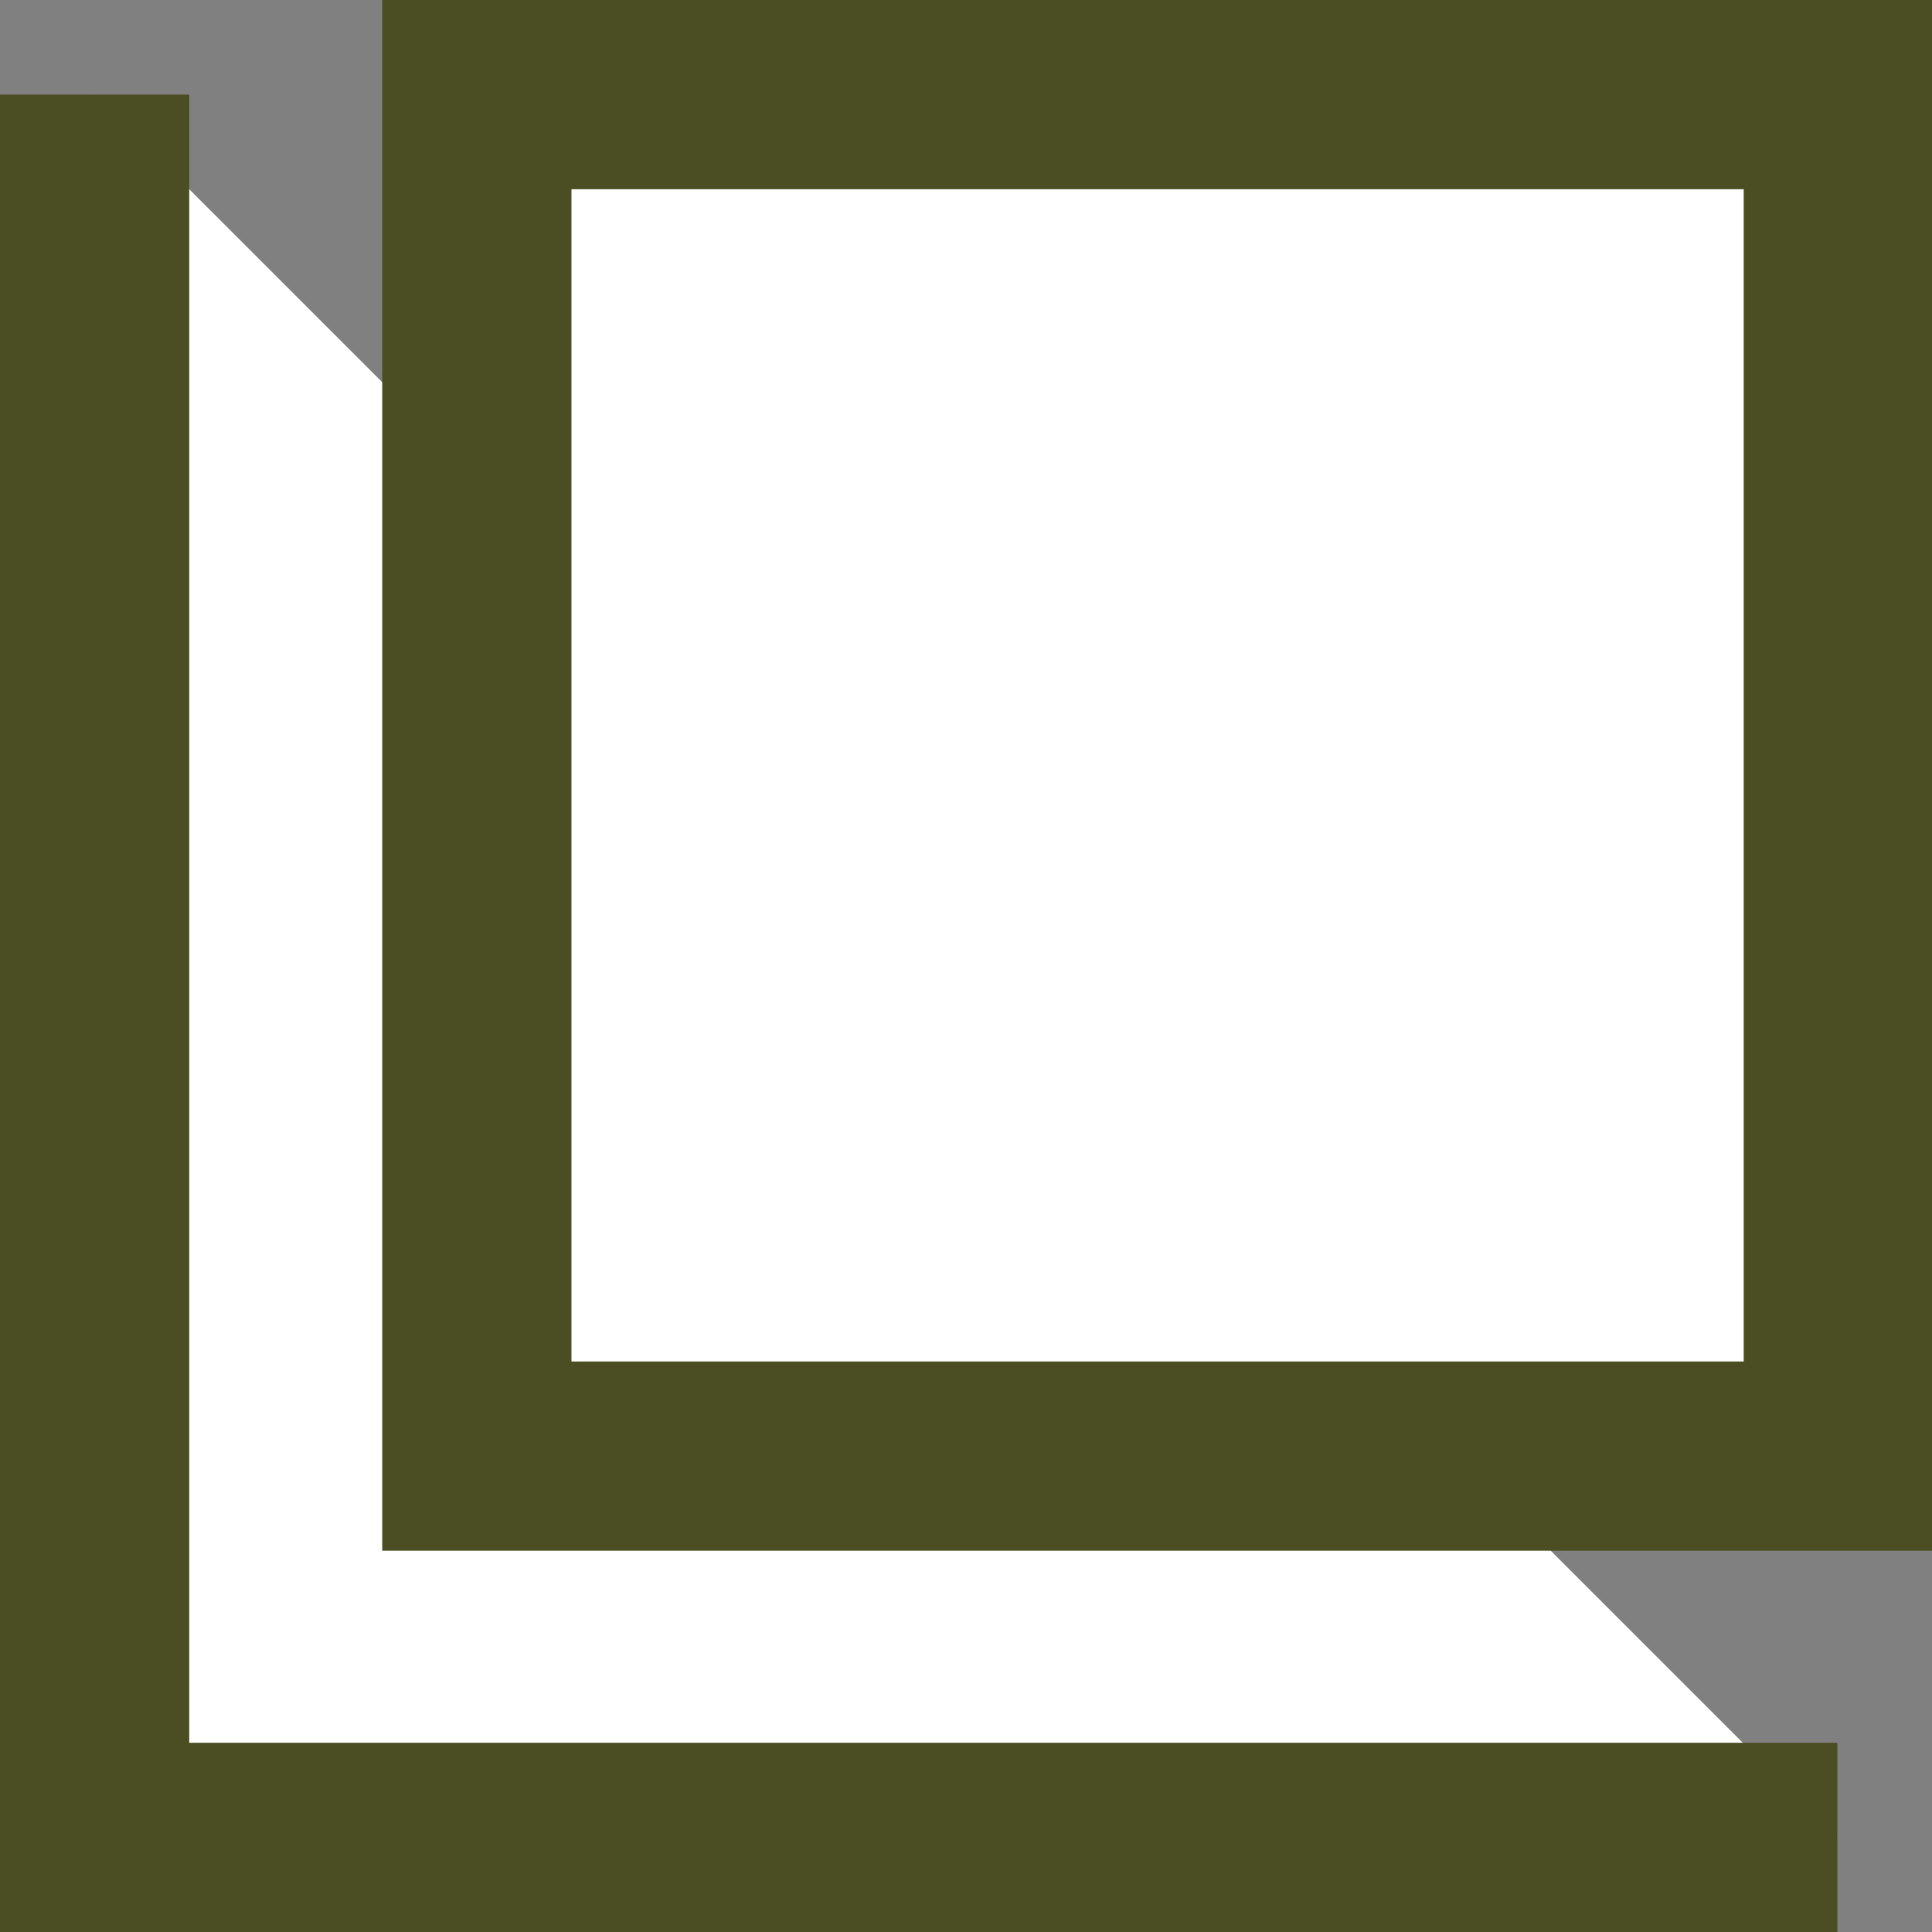
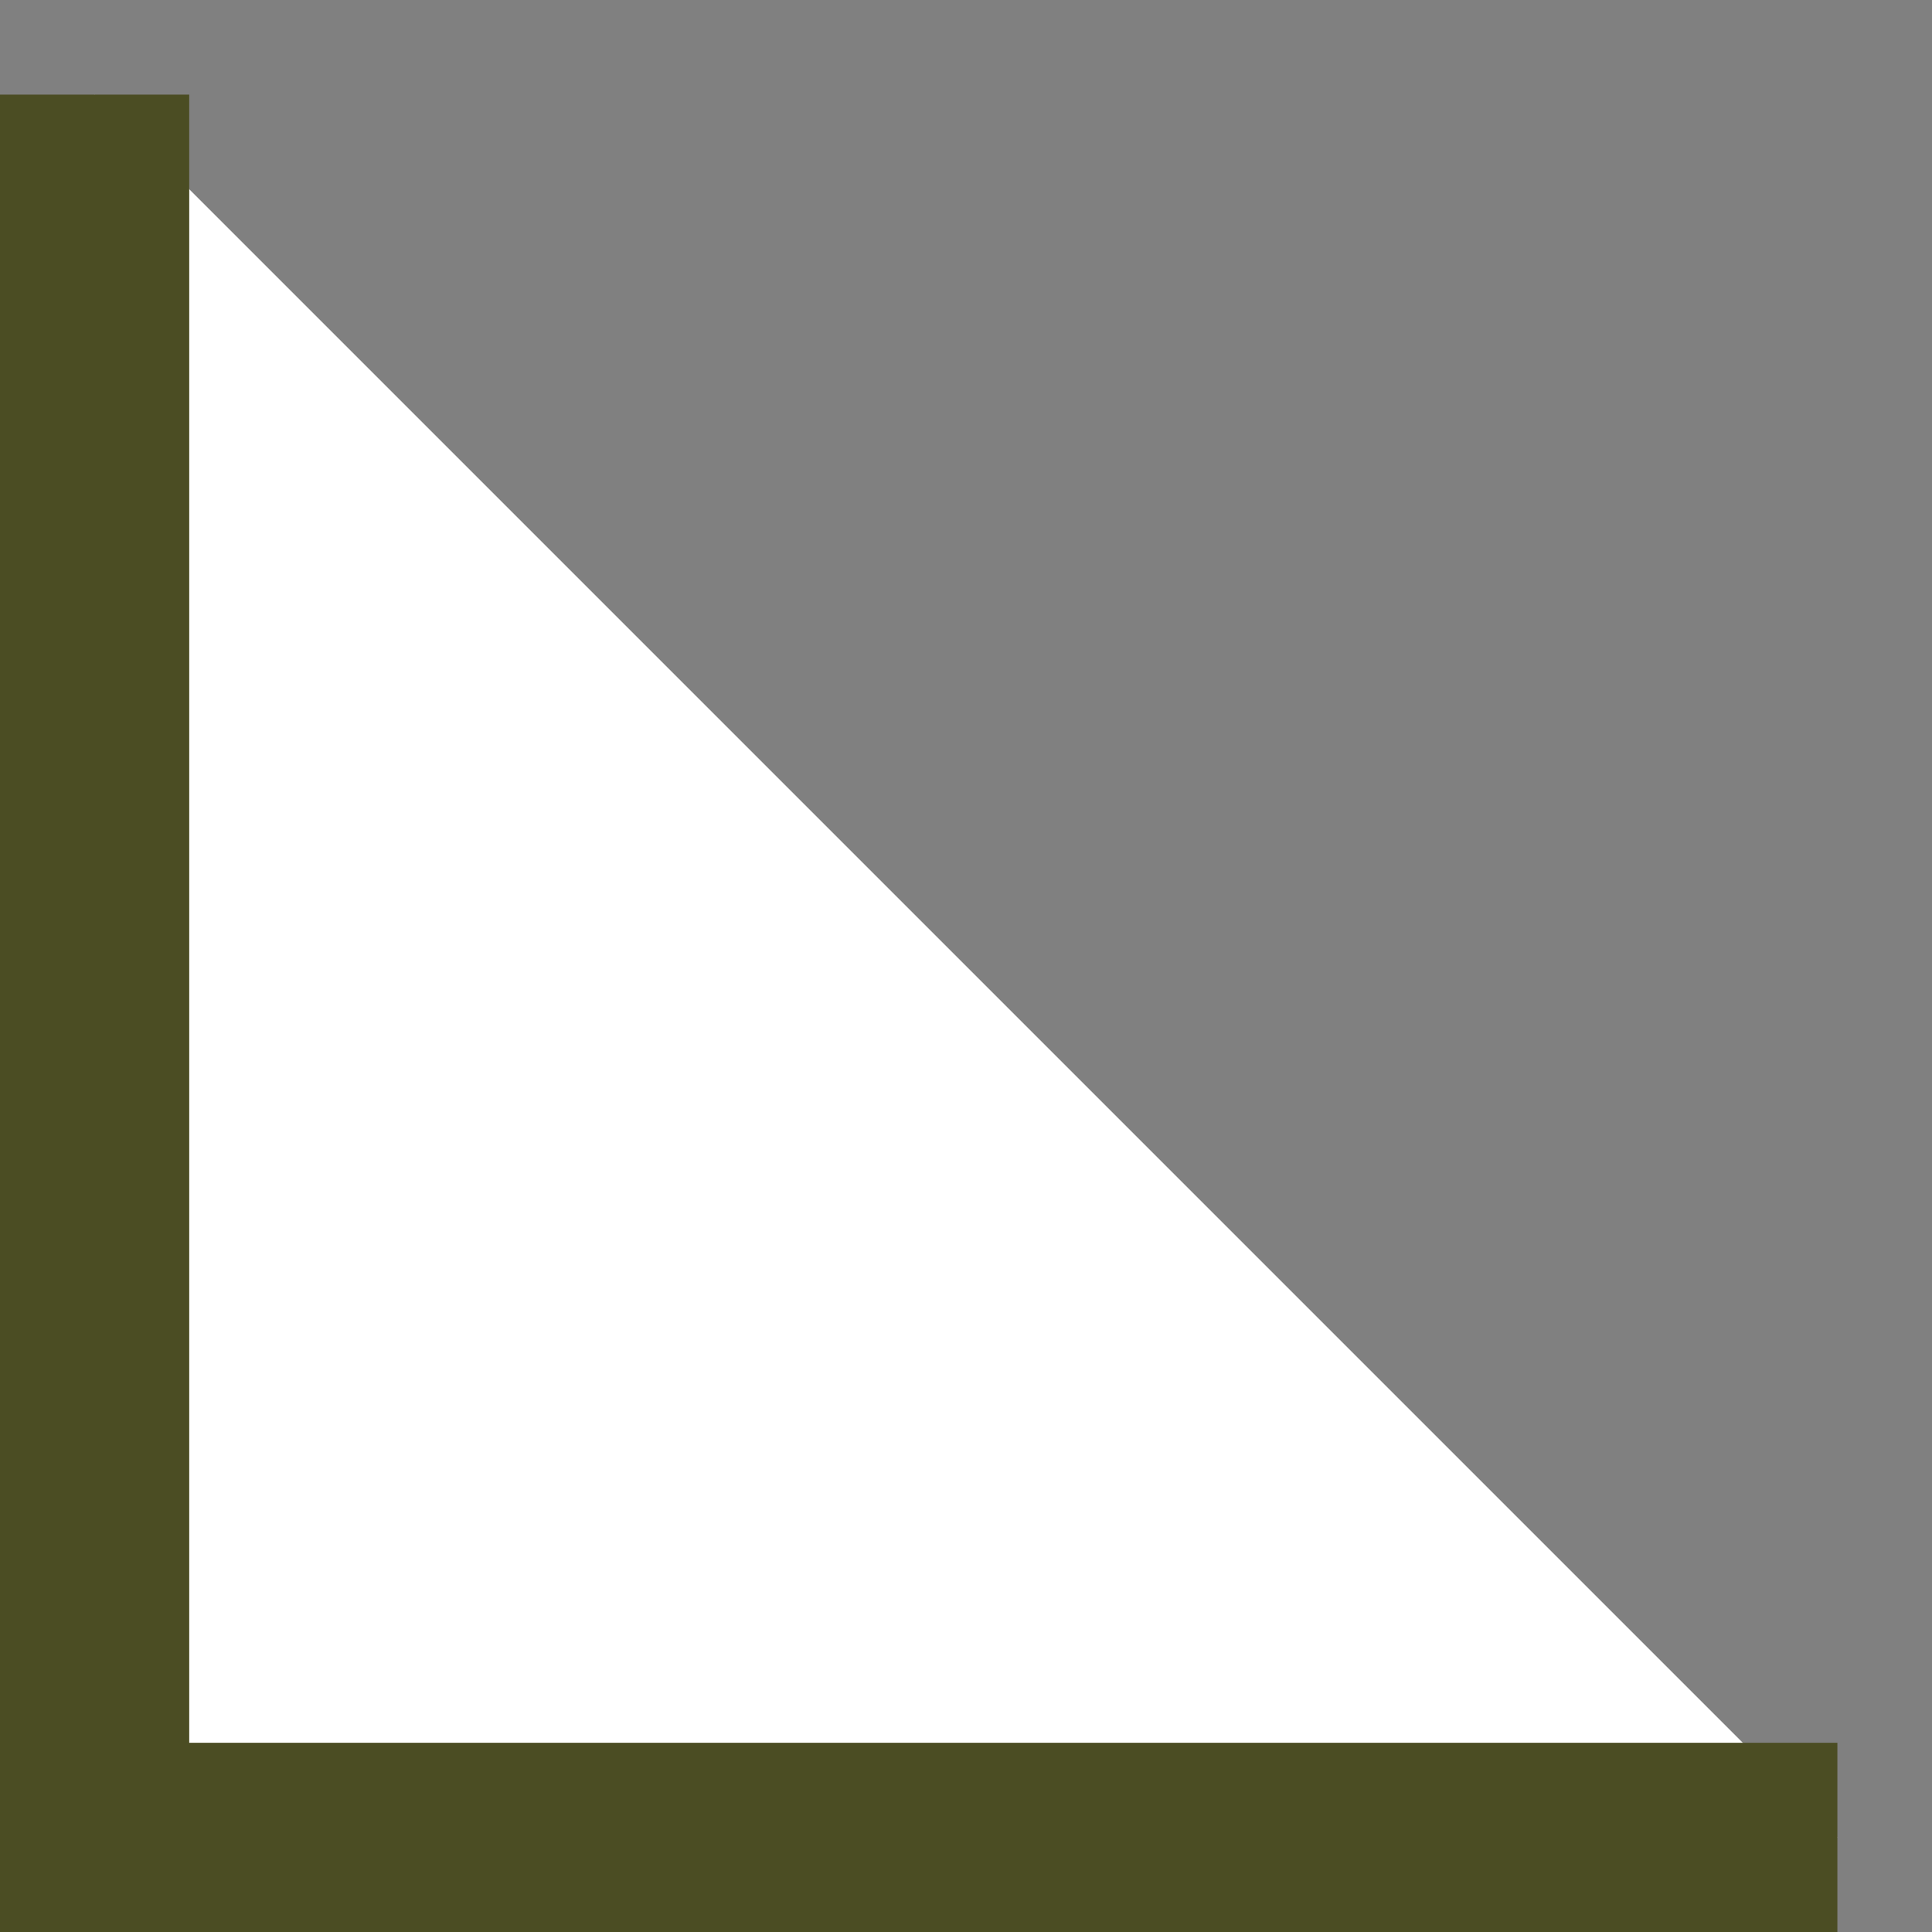
<svg xmlns="http://www.w3.org/2000/svg" id="_レイヤー_2" viewBox="0 0 20.42 20.42">
  <rect x="0" y="0" width="20.42" height="20.42" fill="#808080" stroke="none" />
  <defs>
    <style>.cls-1{fill:#fff;stroke:#4b4d23;stroke-miterlimit:10;stroke-width:2px;}</style>
  </defs>
  <g id="_編集モード">
    <g>
      <polyline class="cls-1" points="1 1 1 19.42 19.42 19.42" />
-       <rect class="cls-1" x="5.04" y="1" width="14.39" height="14.39" />
    </g>
  </g>
</svg>